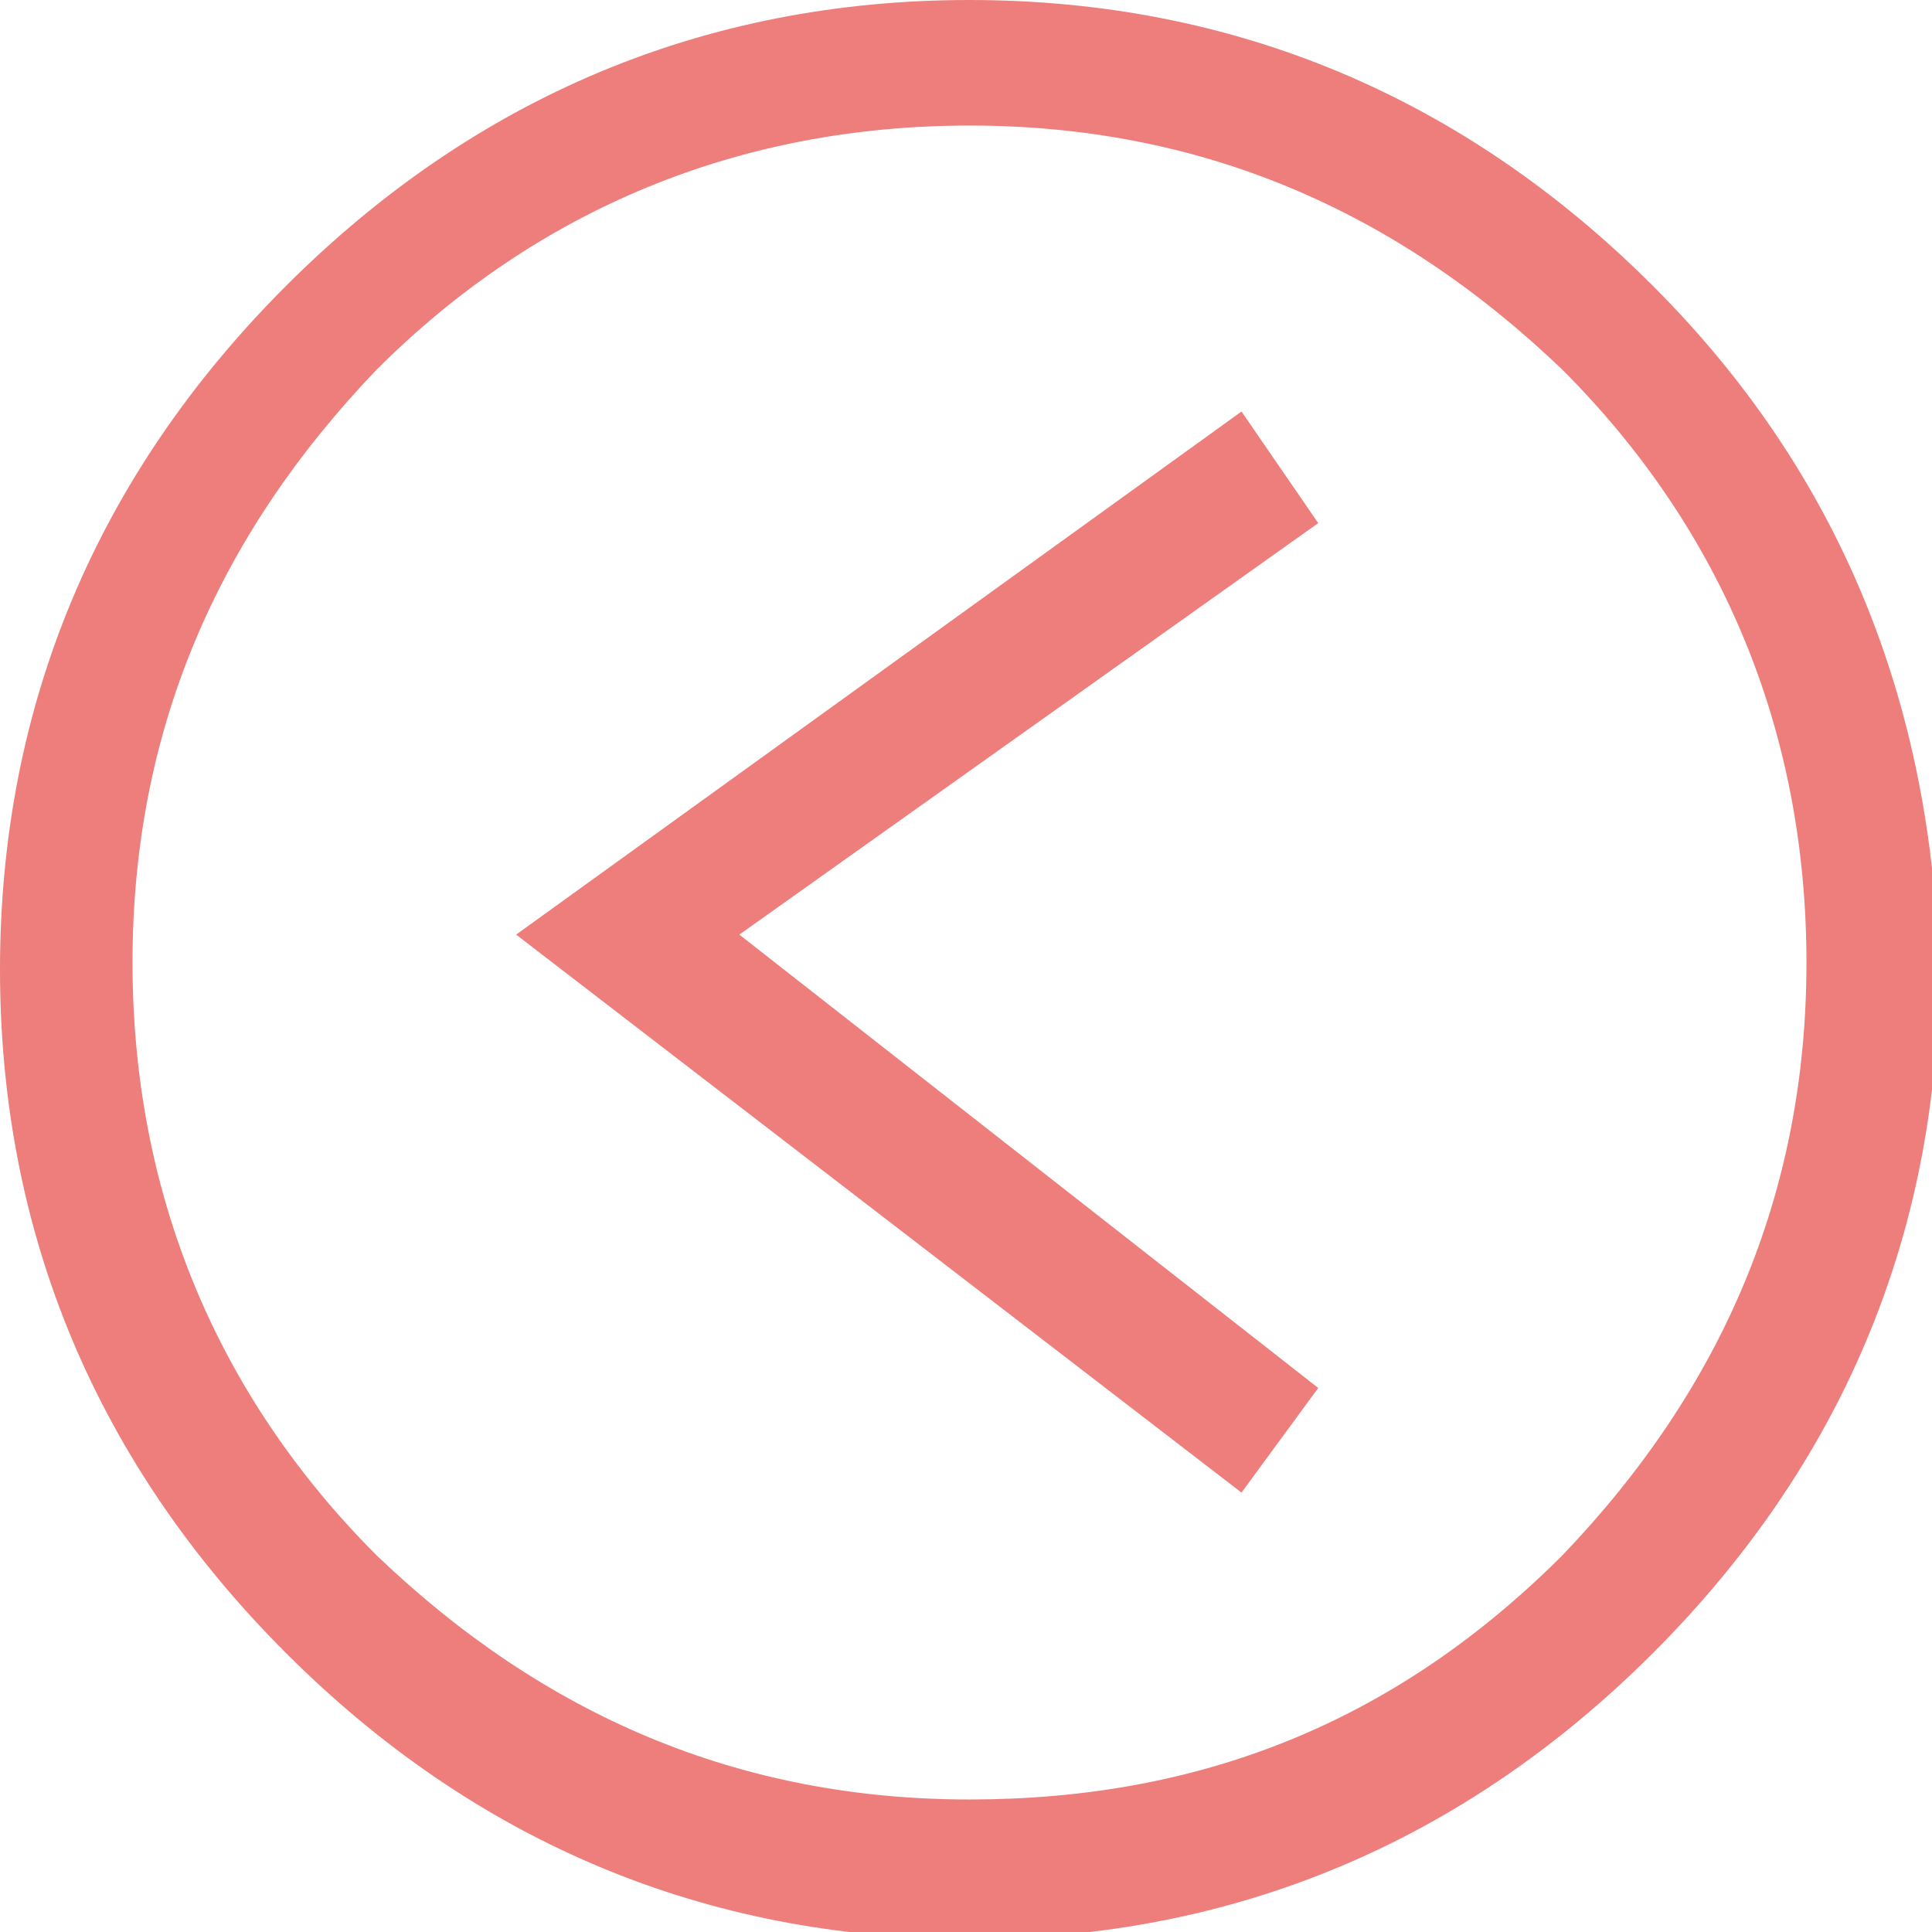
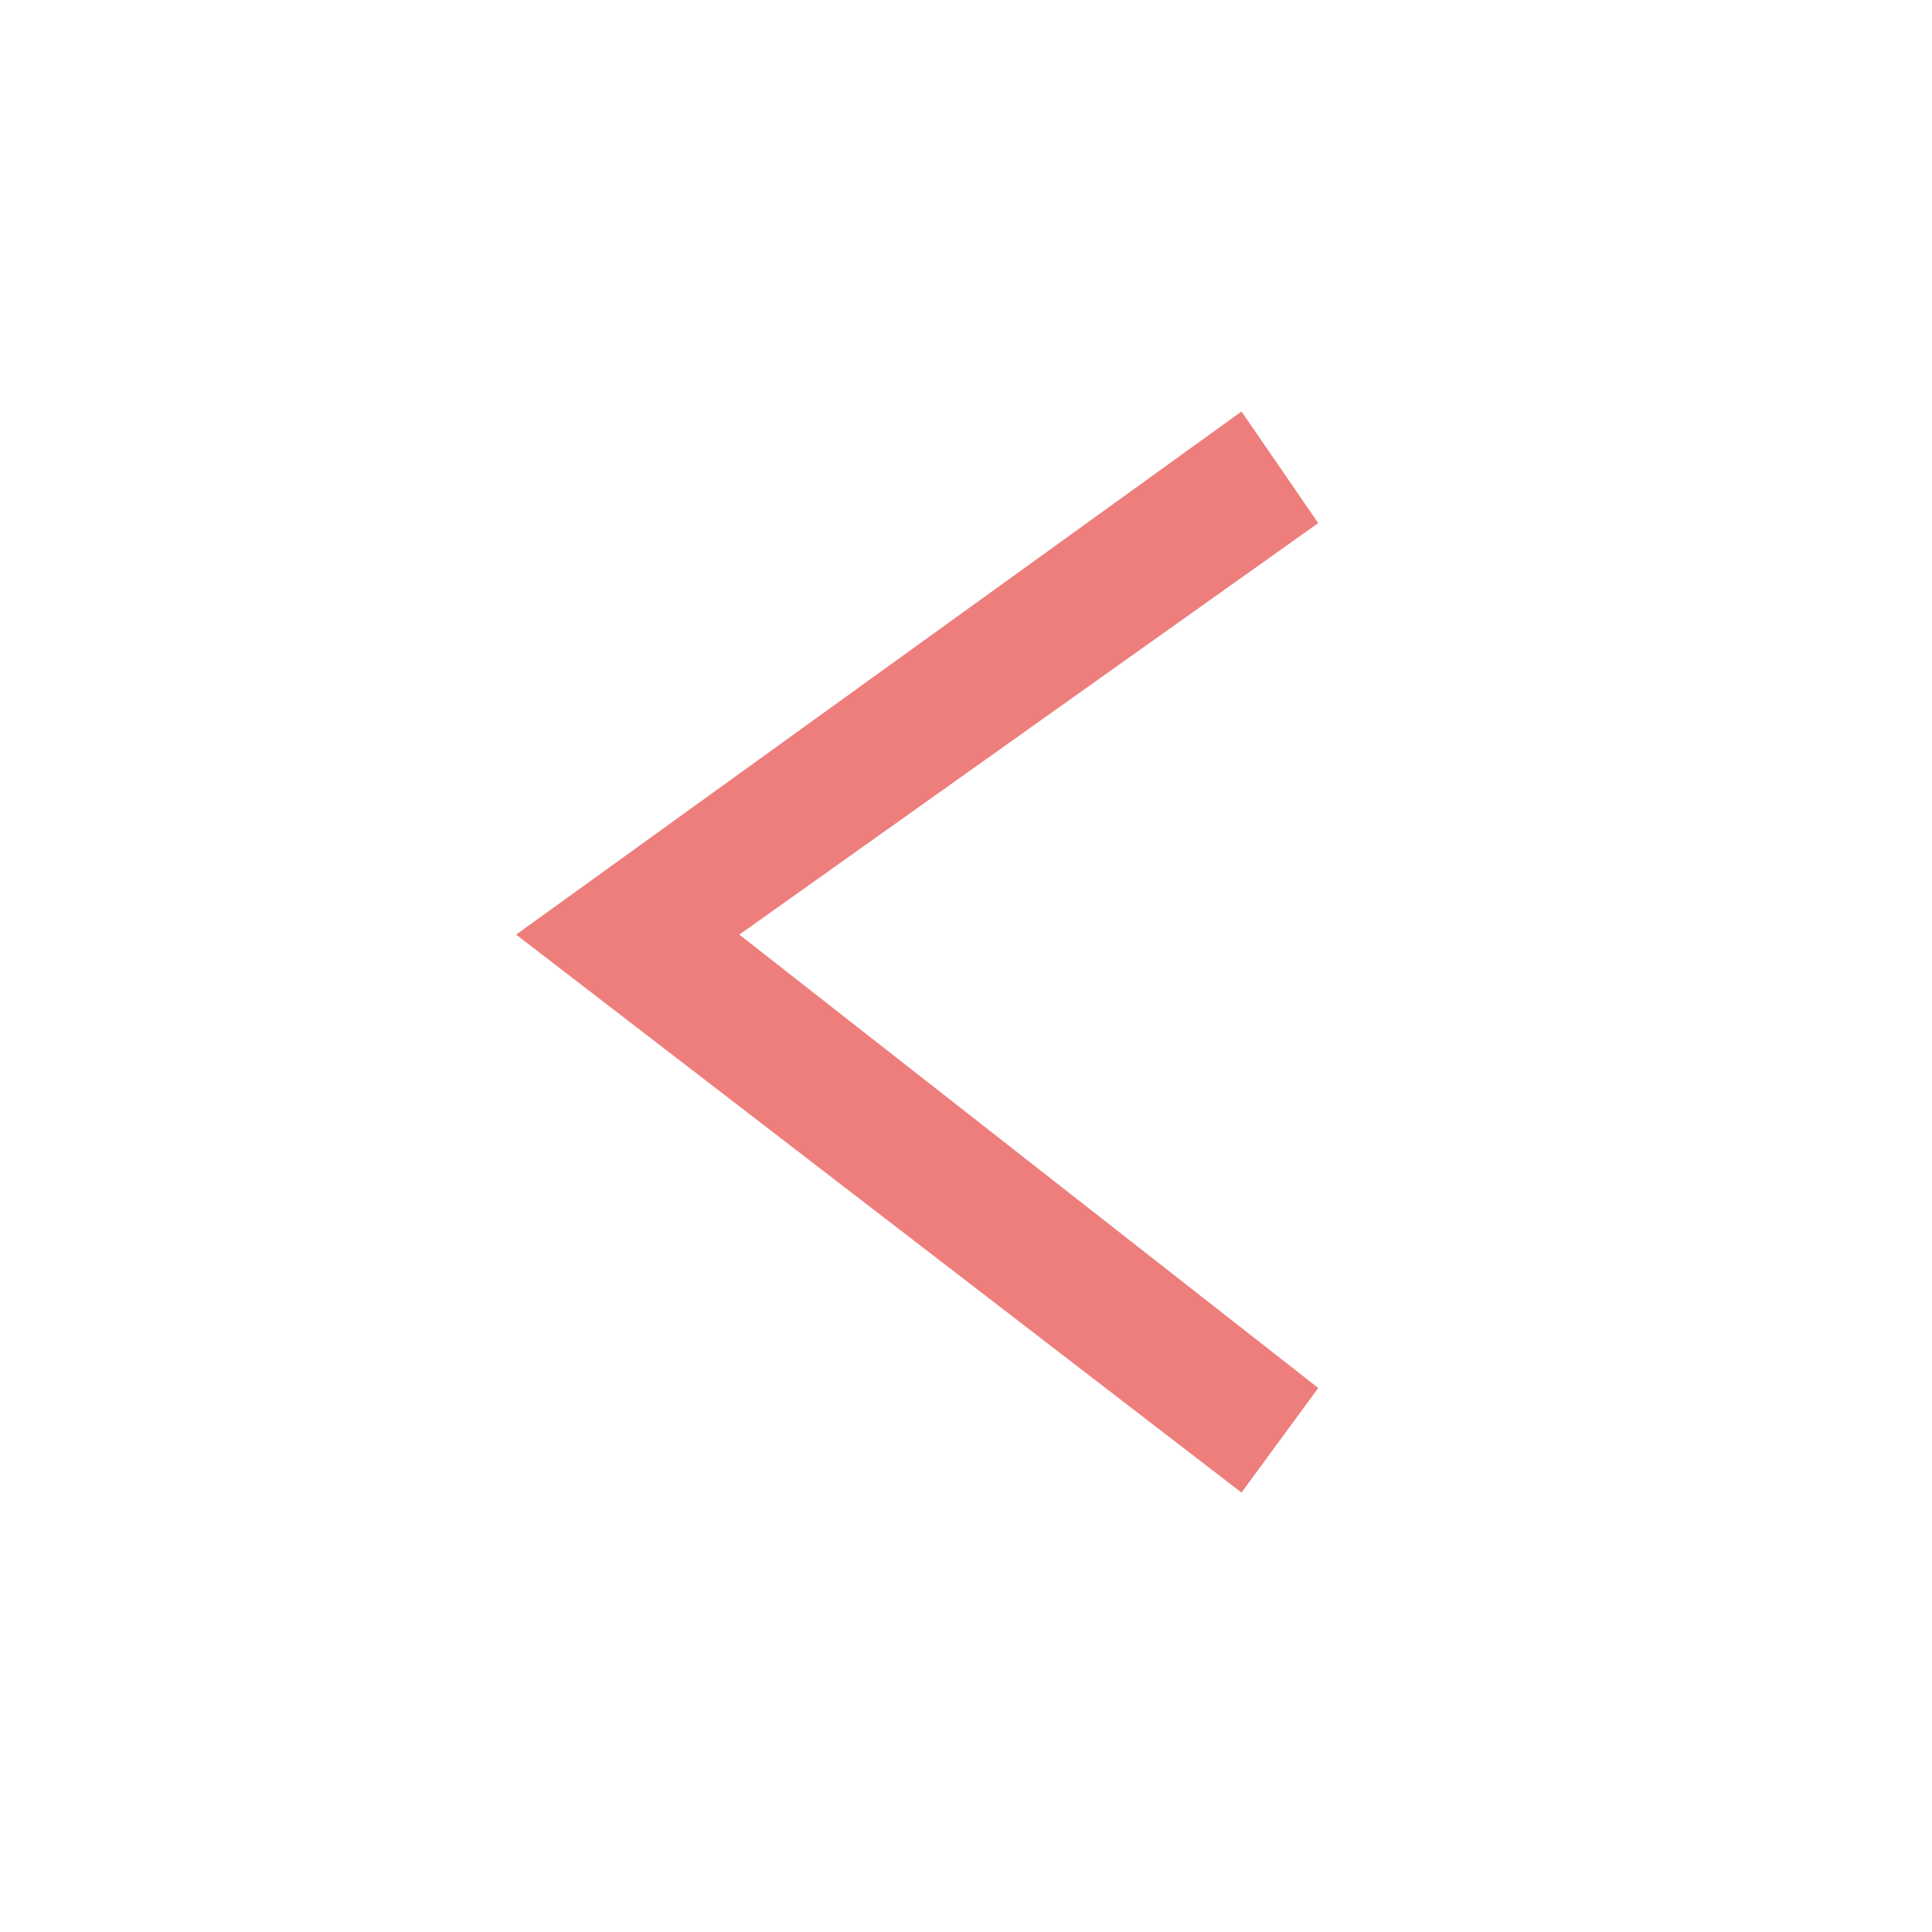
<svg xmlns="http://www.w3.org/2000/svg" version="1.1" id="Layer_1" x="0px" y="0px" viewBox="0 0 27.7 27.7" style="enable-background:new 0 0 27.7 27.7;" xml:space="preserve">
  <style type="text/css">
	.st0{fill:#ED7E7C;}
</style>
  <g>
-     <path class="st0" d="M23.7,4.1C21,1.4,17.7,0,13.9,0c-3.8,0-7.1,1.4-9.8,4.1C1.4,6.8,0,10.1,0,13.9c0,3.8,1.4,7.1,4.1,9.8   c2.7,2.7,6,4.1,9.8,4.1c3.8,0,7.1-1.4,9.8-4.1c2.7-2.7,4.1-6,4.1-9.8C27.7,10.1,26.4,6.8,23.7,4.1z M13.9,25.8   c-3.3,0-6.1-1.2-8.5-3.5c-2.3-2.3-3.5-5.2-3.5-8.5c0-3.3,1.2-6.1,3.5-8.5c2.3-2.3,5.2-3.5,8.5-3.5c3.3,0,6.1,1.2,8.5,3.5   c2.3,2.3,3.5,5.2,3.5,8.5c0,3.3-1.2,6.1-3.5,8.5C20,24.7,17.2,25.8,13.9,25.8z" />
    <polygon class="st0" points="18.9,7.5 17.8,5.9 7.4,13.4 17.8,21.4 18.9,19.9 10.6,13.4  " />
  </g>
</svg>